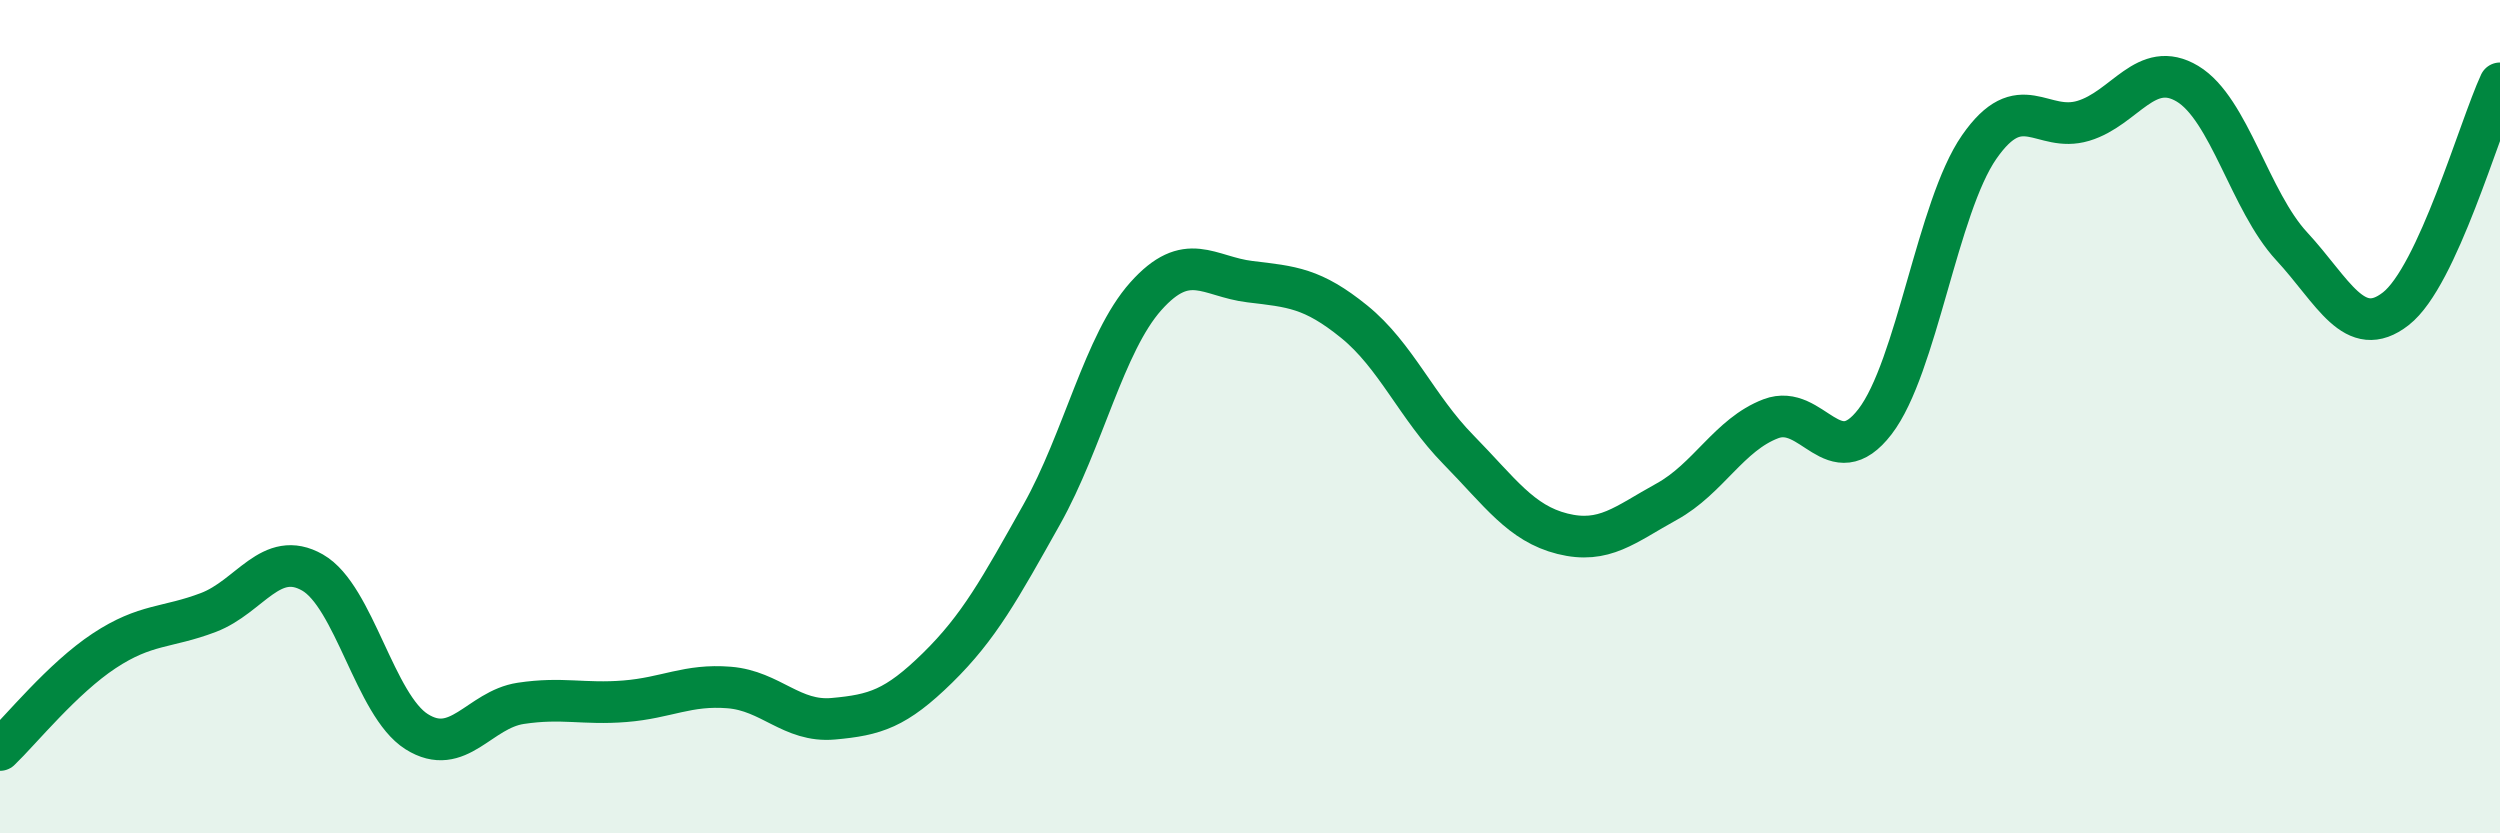
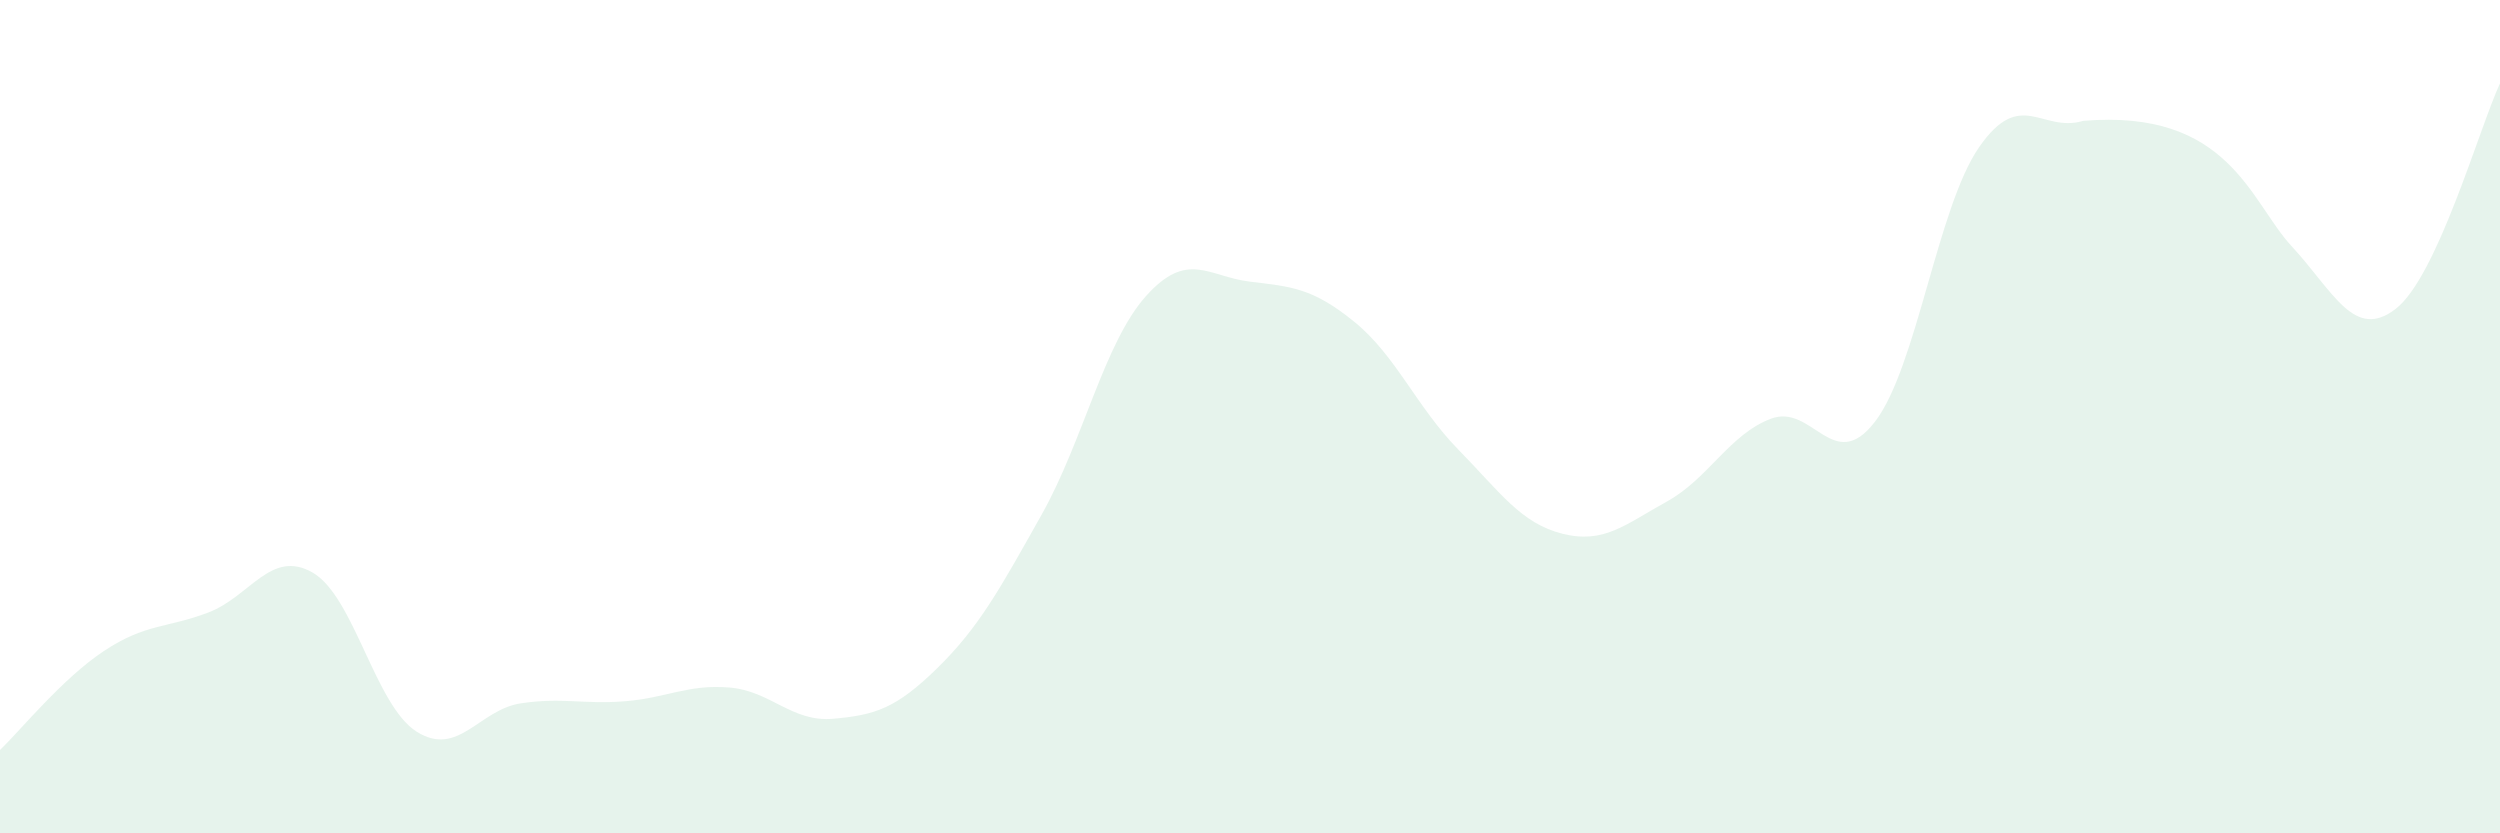
<svg xmlns="http://www.w3.org/2000/svg" width="60" height="20" viewBox="0 0 60 20">
-   <path d="M 0,18 C 0.5,17.52 1.5,16.28 2.5,15.62 C 3.5,14.96 4,15.08 5,14.7 C 6,14.32 6.5,13.17 7.5,13.74 C 8.5,14.31 9,16.93 10,17.56 C 11,18.19 11.5,17.03 12.5,16.88 C 13.5,16.73 14,16.91 15,16.83 C 16,16.75 16.5,16.42 17.5,16.5 C 18.5,16.58 19,17.34 20,17.25 C 21,17.16 21.5,17.01 22.5,16.03 C 23.5,15.05 24,14.13 25,12.35 C 26,10.57 26.5,8.23 27.5,7.11 C 28.5,5.99 29,6.64 30,6.76 C 31,6.88 31.5,6.91 32.5,7.72 C 33.5,8.53 34,9.77 35,10.79 C 36,11.81 36.5,12.56 37.5,12.81 C 38.5,13.06 39,12.59 40,12.04 C 41,11.49 41.5,10.43 42.5,10.05 C 43.5,9.67 44,11.42 45,10.12 C 46,8.82 46.5,4.97 47.5,3.53 C 48.5,2.09 49,3.2 50,2.9 C 51,2.6 51.5,1.41 52.5,2.01 C 53.5,2.61 54,4.83 55,5.91 C 56,6.99 56.5,8.19 57.5,7.41 C 58.5,6.63 59.5,3.08 60,2L60 20L0 20Z" fill="#008740" opacity="0.1" stroke-linecap="round" stroke-linejoin="round" />
-   <path d="M 0,18 C 0.5,17.52 1.5,16.28 2.5,15.62 C 3.5,14.96 4,15.08 5,14.7 C 6,14.32 6.5,13.17 7.5,13.74 C 8.5,14.31 9,16.93 10,17.56 C 11,18.19 11.5,17.03 12.5,16.88 C 13.5,16.73 14,16.91 15,16.83 C 16,16.75 16.5,16.42 17.5,16.5 C 18.5,16.58 19,17.34 20,17.25 C 21,17.16 21.5,17.01 22.5,16.03 C 23.5,15.05 24,14.13 25,12.35 C 26,10.57 26.5,8.23 27.5,7.11 C 28.5,5.99 29,6.64 30,6.76 C 31,6.88 31.5,6.91 32.5,7.72 C 33.5,8.53 34,9.77 35,10.79 C 36,11.81 36.5,12.56 37.5,12.81 C 38.5,13.06 39,12.59 40,12.04 C 41,11.49 41.5,10.43 42.5,10.05 C 43.5,9.67 44,11.42 45,10.12 C 46,8.82 46.5,4.97 47.5,3.53 C 48.5,2.09 49,3.2 50,2.9 C 51,2.6 51.5,1.41 52.5,2.01 C 53.5,2.61 54,4.83 55,5.91 C 56,6.99 56.5,8.19 57.5,7.41 C 58.5,6.63 59.5,3.08 60,2" stroke="#008740" stroke-width="1" fill="none" stroke-linecap="round" stroke-linejoin="round" />
+   <path d="M 0,18 C 0.5,17.52 1.5,16.28 2.5,15.62 C 3.5,14.96 4,15.08 5,14.7 C 6,14.32 6.5,13.17 7.5,13.74 C 8.5,14.31 9,16.93 10,17.56 C 11,18.19 11.5,17.03 12.5,16.88 C 13.5,16.73 14,16.91 15,16.83 C 16,16.75 16.5,16.42 17.5,16.5 C 18.5,16.58 19,17.34 20,17.25 C 21,17.16 21.5,17.01 22.5,16.03 C 23.5,15.05 24,14.13 25,12.35 C 26,10.57 26.5,8.23 27.5,7.11 C 28.5,5.99 29,6.64 30,6.76 C 31,6.88 31.5,6.91 32.5,7.72 C 33.5,8.53 34,9.77 35,10.79 C 36,11.81 36.5,12.56 37.5,12.81 C 38.5,13.06 39,12.59 40,12.04 C 41,11.49 41.5,10.43 42.5,10.05 C 43.5,9.67 44,11.42 45,10.12 C 46,8.82 46.5,4.97 47.5,3.53 C 48.5,2.09 49,3.2 50,2.9 C 53.5,2.61 54,4.83 55,5.91 C 56,6.99 56.5,8.19 57.5,7.41 C 58.5,6.63 59.5,3.08 60,2L60 20L0 20Z" fill="#008740" opacity="0.1" stroke-linecap="round" stroke-linejoin="round" />
</svg>